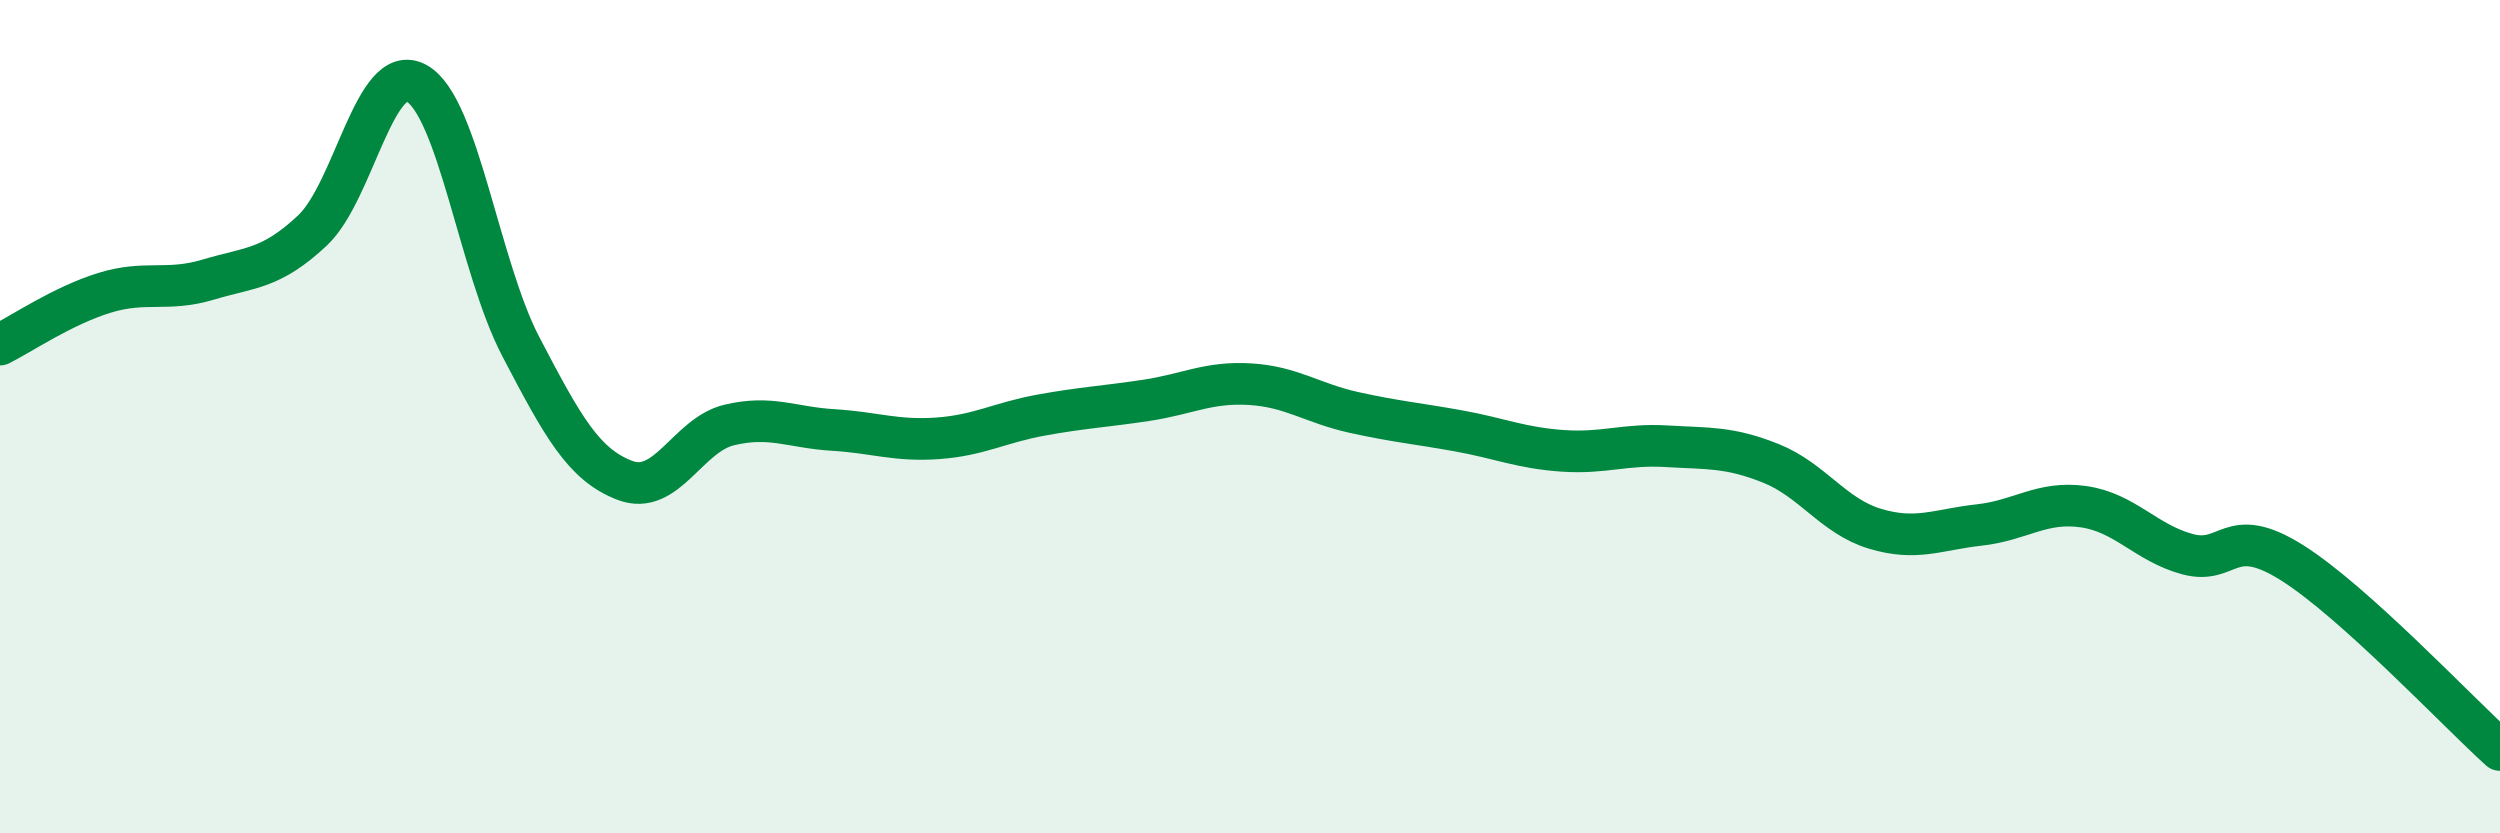
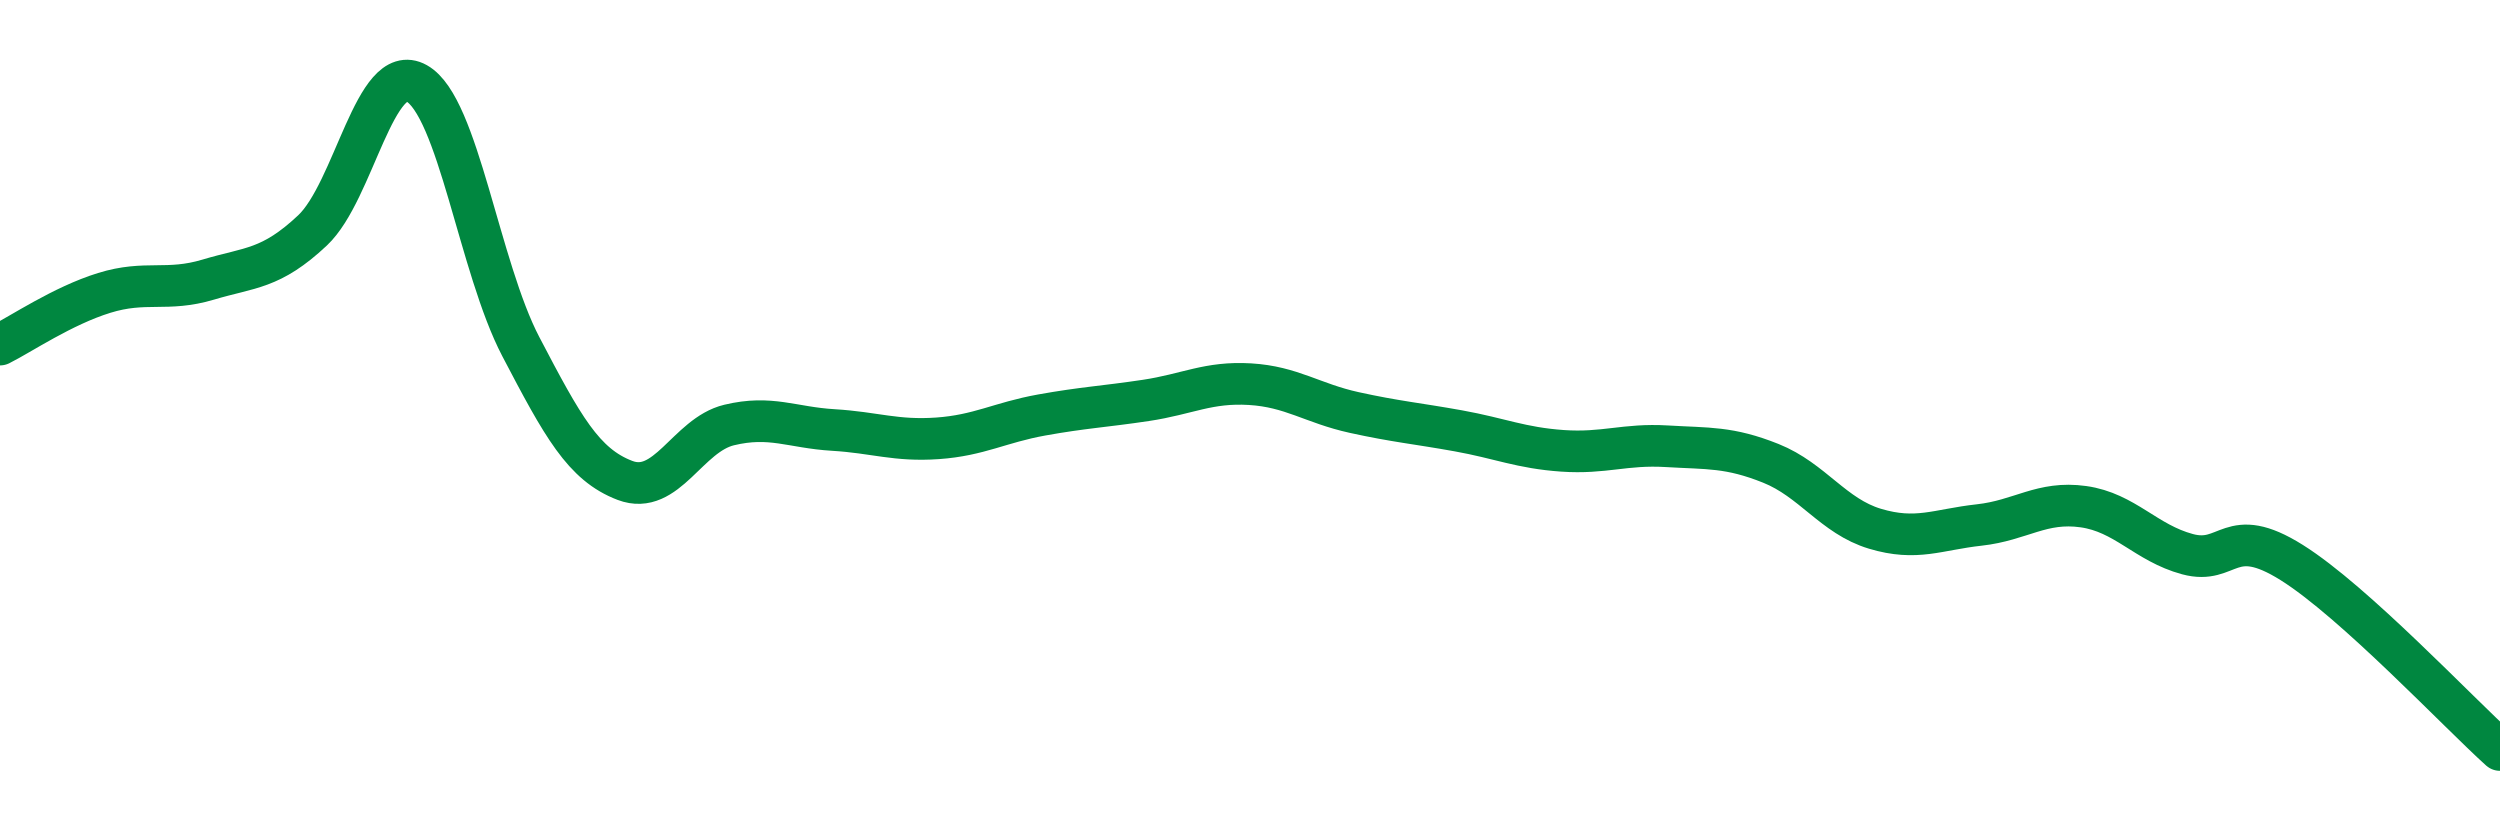
<svg xmlns="http://www.w3.org/2000/svg" width="60" height="20" viewBox="0 0 60 20">
-   <path d="M 0,8.27 C 0.5,8.02 1.5,7.34 2.5,7.03 C 3.5,6.72 4,7.01 5,6.71 C 6,6.41 6.5,6.47 7.5,5.53 C 8.5,4.59 9,1.44 10,2 C 11,2.56 11.5,6.41 12.5,8.32 C 13.5,10.23 14,11.15 15,11.53 C 16,11.91 16.5,10.44 17.5,10.2 C 18.5,9.96 19,10.26 20,10.32 C 21,10.38 21.5,10.59 22.5,10.52 C 23.5,10.45 24,10.14 25,9.96 C 26,9.78 26.5,9.76 27.5,9.61 C 28.5,9.46 29,9.16 30,9.22 C 31,9.28 31.5,9.68 32.5,9.9 C 33.5,10.12 34,10.16 35,10.34 C 36,10.52 36.5,10.75 37.5,10.82 C 38.5,10.89 39,10.65 40,10.71 C 41,10.77 41.5,10.72 42.5,11.12 C 43.5,11.52 44,12.39 45,12.69 C 46,12.99 46.5,12.71 47.5,12.6 C 48.5,12.49 49,12.02 50,12.16 C 51,12.3 51.5,13.03 52.5,13.3 C 53.5,13.57 53.5,12.56 55,13.5 C 56.5,14.44 59,17.1 60,18L60 20L0 20Z" fill="#008740" opacity="0.1" stroke-linecap="round" stroke-linejoin="round" />
  <path d="M 0,8.27 C 0.5,8.02 1.5,7.34 2.5,7.03 C 3.5,6.72 4,7.01 5,6.71 C 6,6.41 6.5,6.47 7.5,5.53 C 8.5,4.59 9,1.44 10,2 C 11,2.56 11.5,6.41 12.5,8.32 C 13.5,10.23 14,11.15 15,11.53 C 16,11.91 16.5,10.44 17.5,10.2 C 18.5,9.96 19,10.26 20,10.32 C 21,10.38 21.5,10.59 22.5,10.52 C 23.5,10.45 24,10.14 25,9.96 C 26,9.78 26.5,9.76 27.5,9.61 C 28.5,9.46 29,9.16 30,9.22 C 31,9.28 31.5,9.68 32.5,9.9 C 33.5,10.12 34,10.16 35,10.34 C 36,10.52 36.5,10.75 37.5,10.82 C 38.5,10.89 39,10.65 40,10.71 C 41,10.77 41.5,10.72 42.5,11.12 C 43.5,11.52 44,12.39 45,12.69 C 46,12.99 46.5,12.71 47.5,12.6 C 48.5,12.49 49,12.02 50,12.16 C 51,12.3 51.5,13.03 52.5,13.3 C 53.5,13.57 53.5,12.56 55,13.5 C 56.5,14.44 59,17.1 60,18" stroke="#008740" stroke-width="1" fill="none" stroke-linecap="round" stroke-linejoin="round" />
</svg>